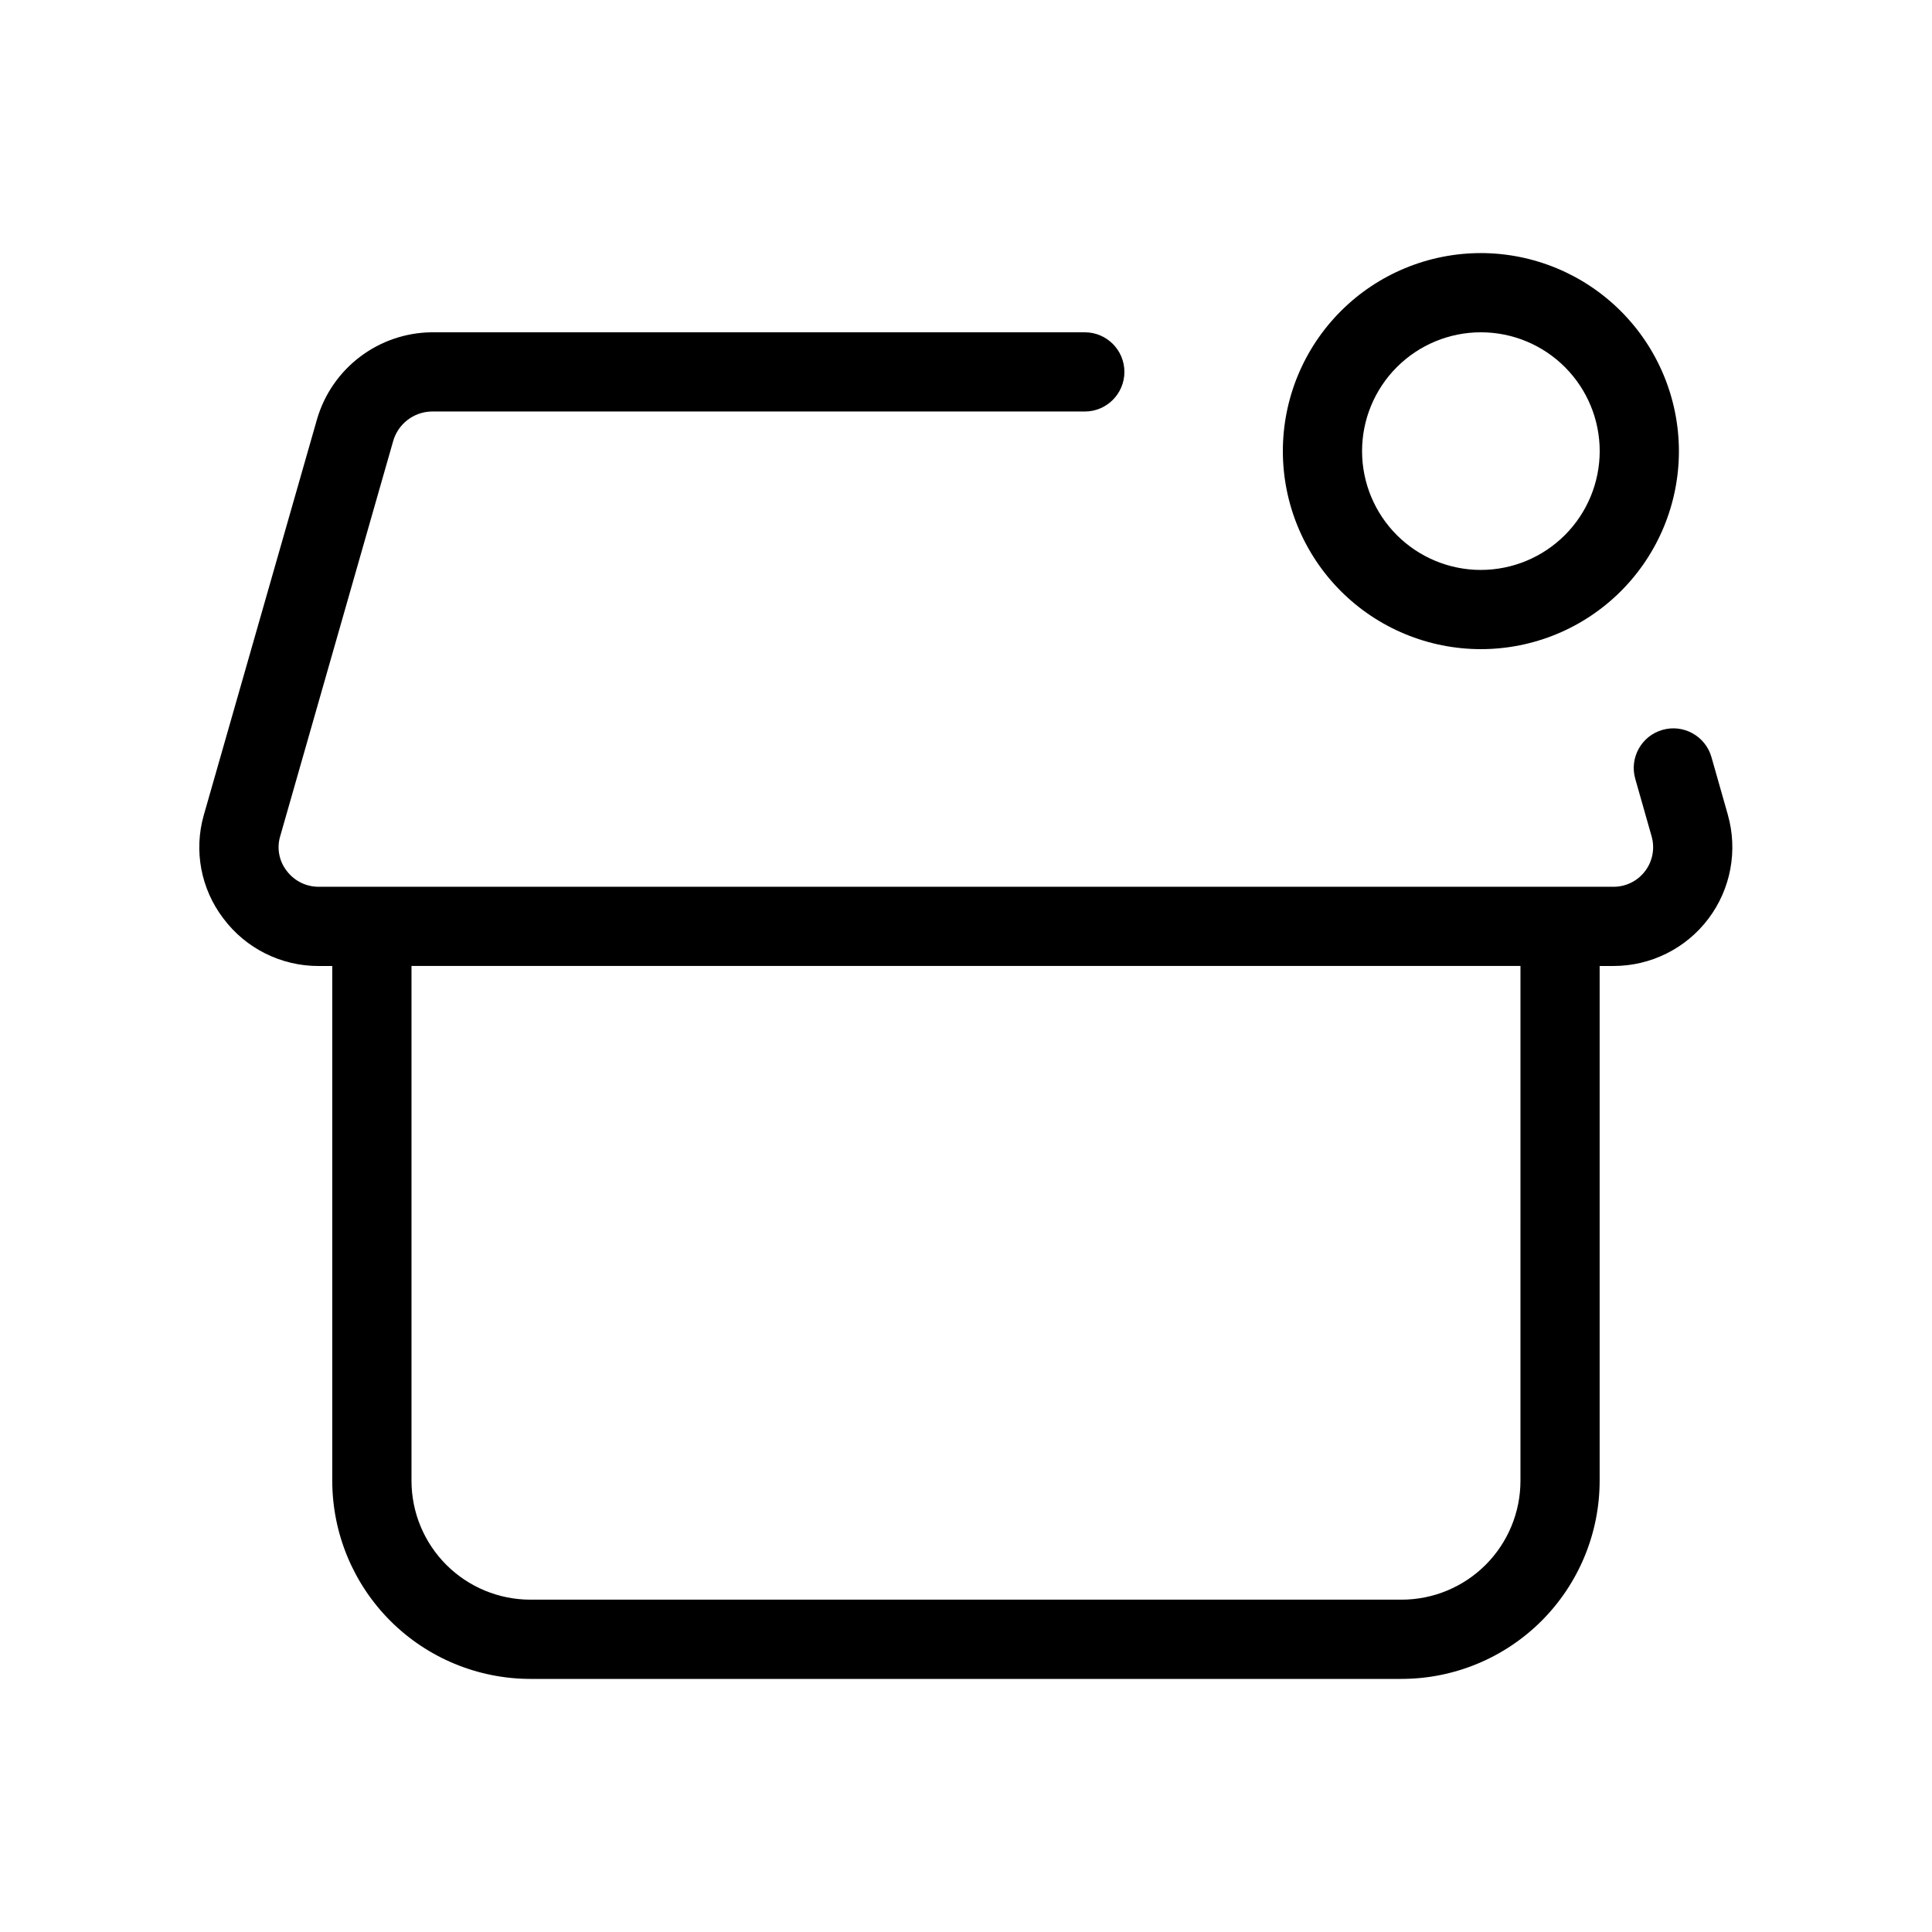
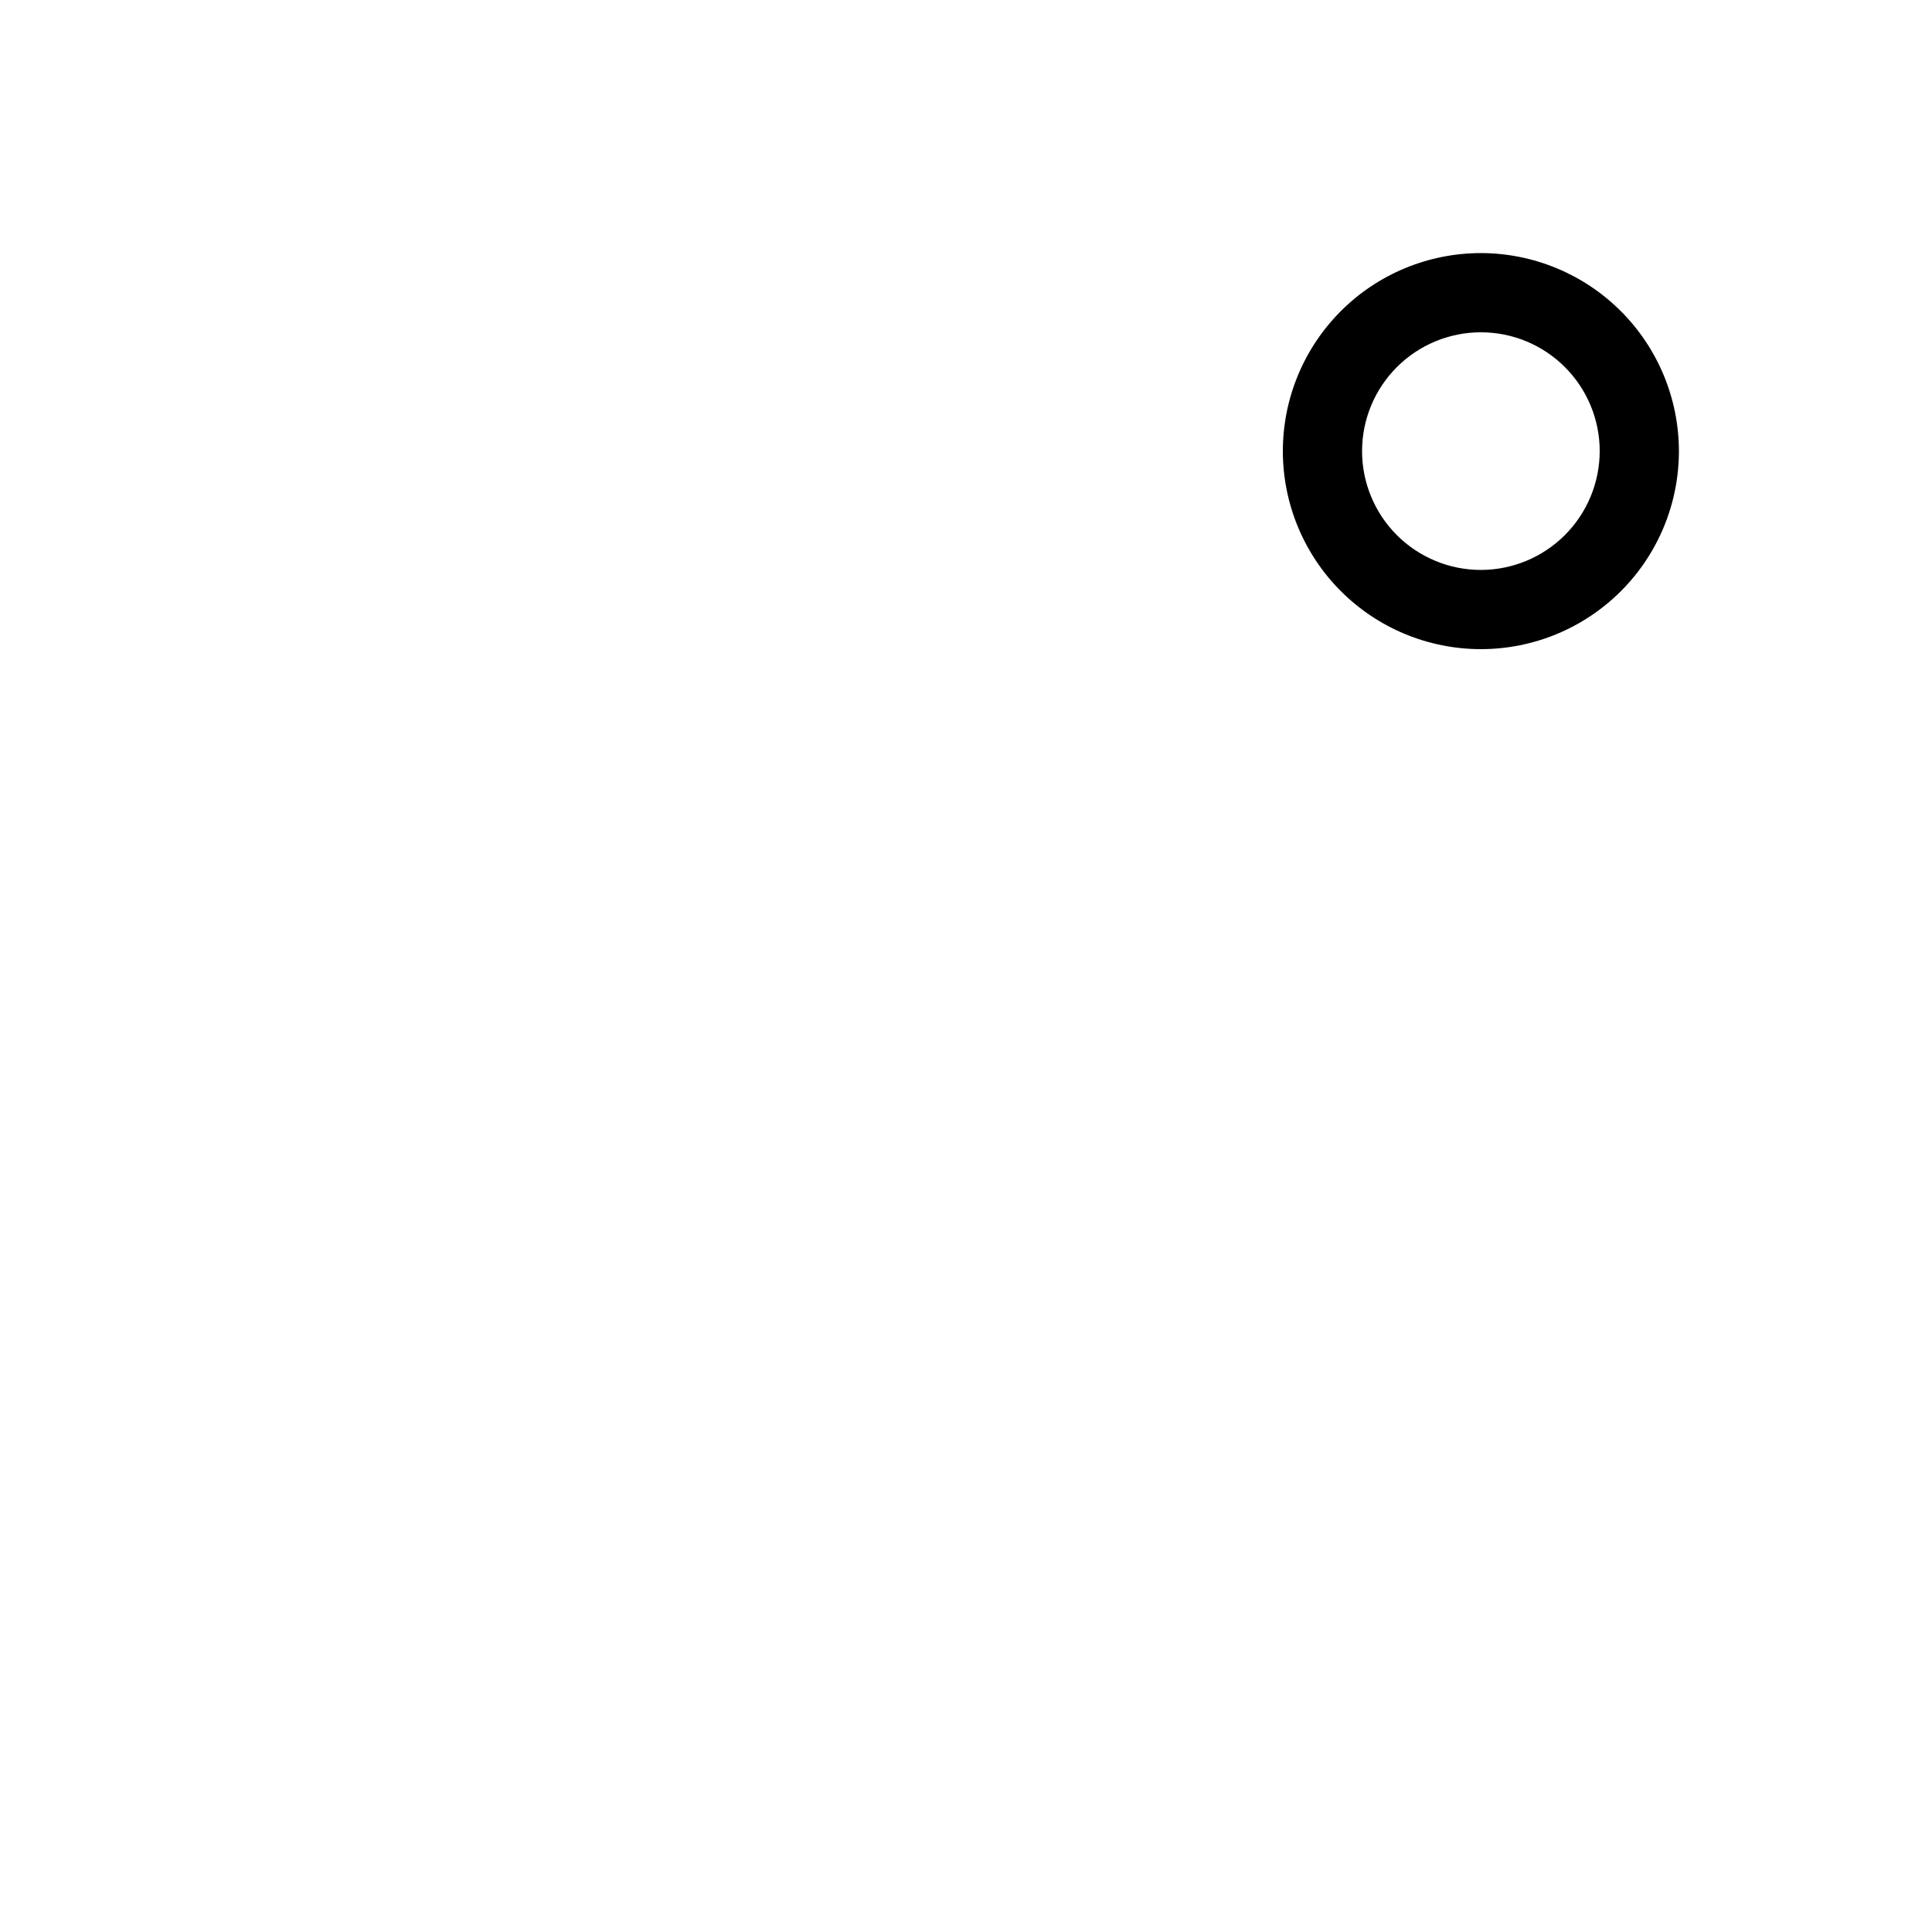
<svg xmlns="http://www.w3.org/2000/svg" fill="#000000" width="800px" height="800px" version="1.1" viewBox="144 144 512 512">
  <g>
-     <path d="m601.89 359.89-4.336-15.242c-1.586-5.574-7.391-8.812-12.969-7.227-5.574 1.586-8.809 7.391-7.227 12.965l4.336 15.254c0.906 3.164 0.27 6.57-1.711 9.195-1.984 2.629-5.082 4.172-8.375 4.172h-343.12c-3.356 0.016-6.519-1.559-8.527-4.246-1.984-2.562-2.633-5.914-1.742-9.027l29.969-104.82c1.293-4.543 5.383-7.727 10.105-7.859h173.19c5.797 0 10.496-4.699 10.496-10.496s-4.699-10.496-10.496-10.496h-173.19c-6.828 0.094-13.445 2.367-18.891 6.496-5.441 4.125-9.422 9.883-11.355 16.434l-30.023 104.97c-2.715 9.449-0.793 19.629 5.176 27.441 5.961 7.965 15.34 12.637 25.289 12.598h3.566v136.45-0.004c0.016 13.914 5.551 27.254 15.387 37.094 9.84 9.836 23.18 15.371 37.094 15.387h230.91-0.004c13.914-0.016 27.254-5.551 37.094-15.387 9.836-9.84 15.371-23.18 15.387-37.094v-136.45h3.68c9.879 0 19.184-4.633 25.133-12.512 5.949-7.883 7.856-18.102 5.148-27.598zm-54.953 176.55c-0.008 8.352-3.328 16.355-9.23 22.258-5.902 5.902-13.906 9.223-22.258 9.23h-230.91c-8.348-0.008-16.352-3.328-22.258-9.23-5.902-5.902-9.223-13.906-9.23-22.258v-136.45h293.89z" />
    <path d="m536.45 211.07c-13.918 0-27.266 5.527-37.109 15.371-9.84 9.84-15.371 23.191-15.371 37.109s5.531 27.266 15.371 37.109c9.844 9.84 23.191 15.371 37.109 15.371 13.922 0 27.27-5.531 37.109-15.371 9.844-9.844 15.371-23.191 15.371-37.109-0.016-13.914-5.551-27.254-15.387-37.09-9.84-9.84-23.18-15.375-37.094-15.391zm0 83.969c-8.348 0-16.359-3.316-22.266-9.223-5.902-5.906-9.223-13.914-9.223-22.266 0-8.352 3.32-16.359 9.223-22.266 5.906-5.906 13.918-9.223 22.266-9.223 8.352 0 16.363 3.316 22.266 9.223 5.906 5.906 9.223 13.914 9.223 22.266-0.008 8.348-3.328 16.352-9.23 22.254-5.902 5.902-13.906 9.223-22.258 9.234z" />
  </g>
</svg>